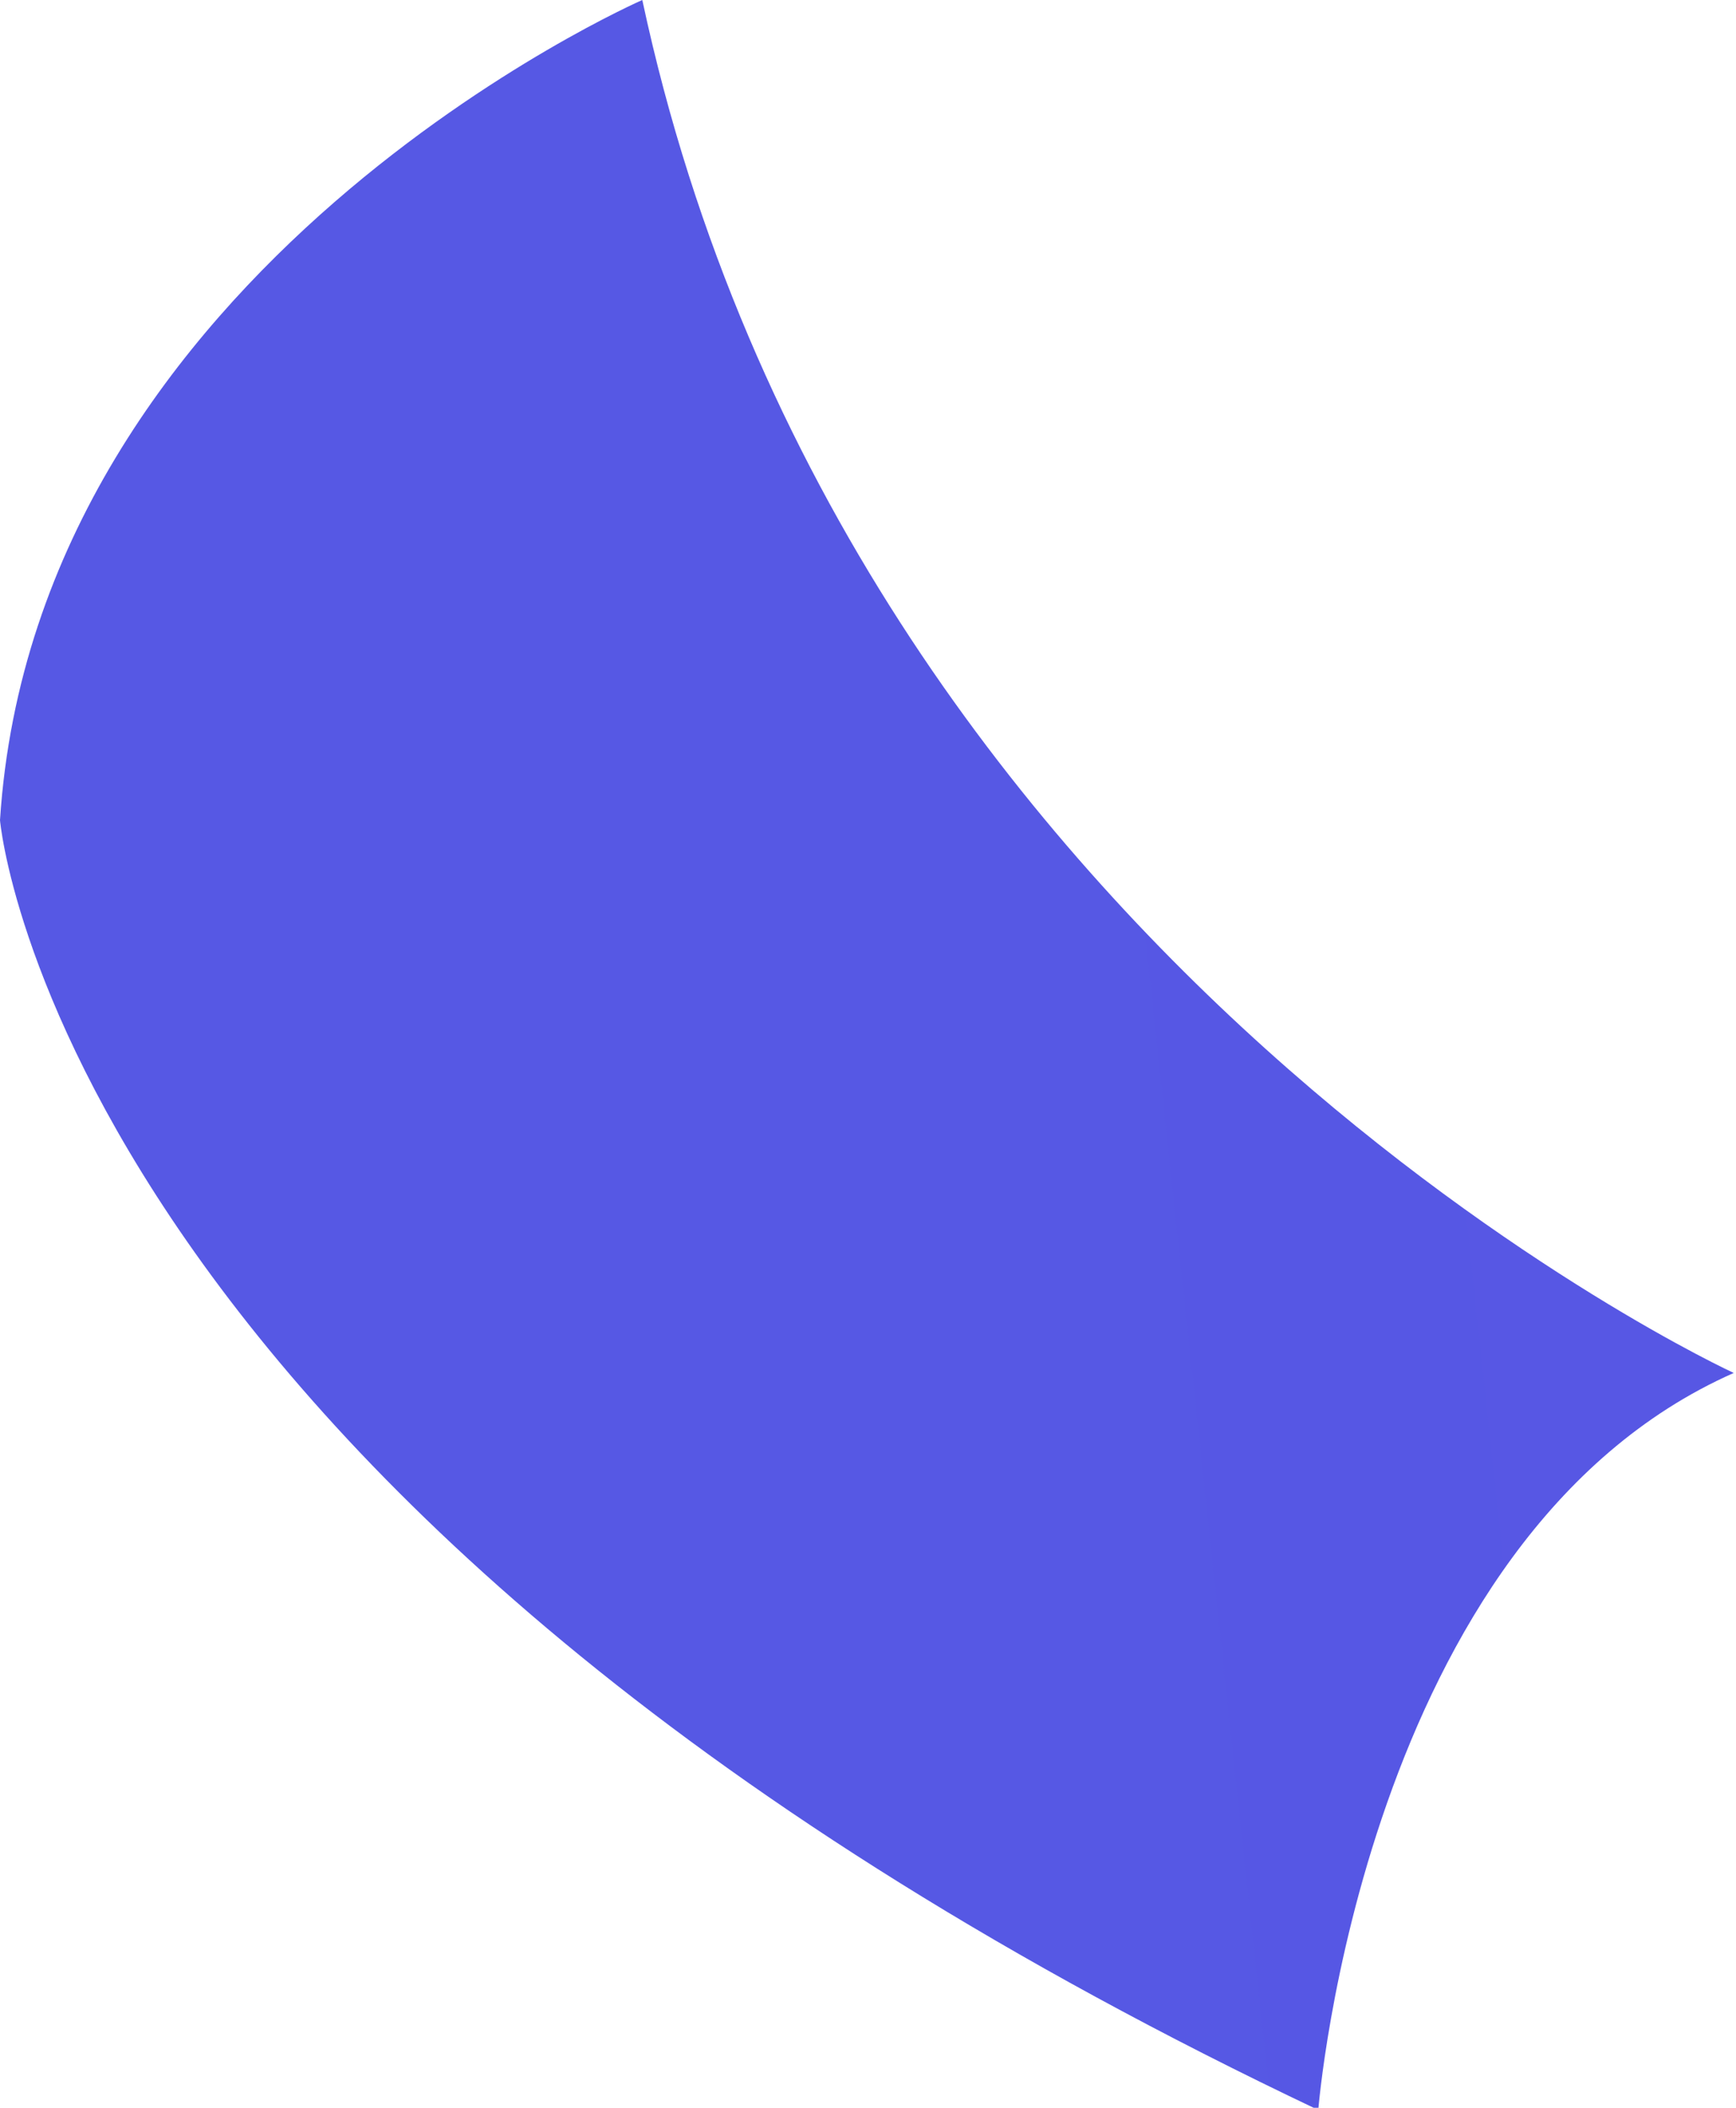
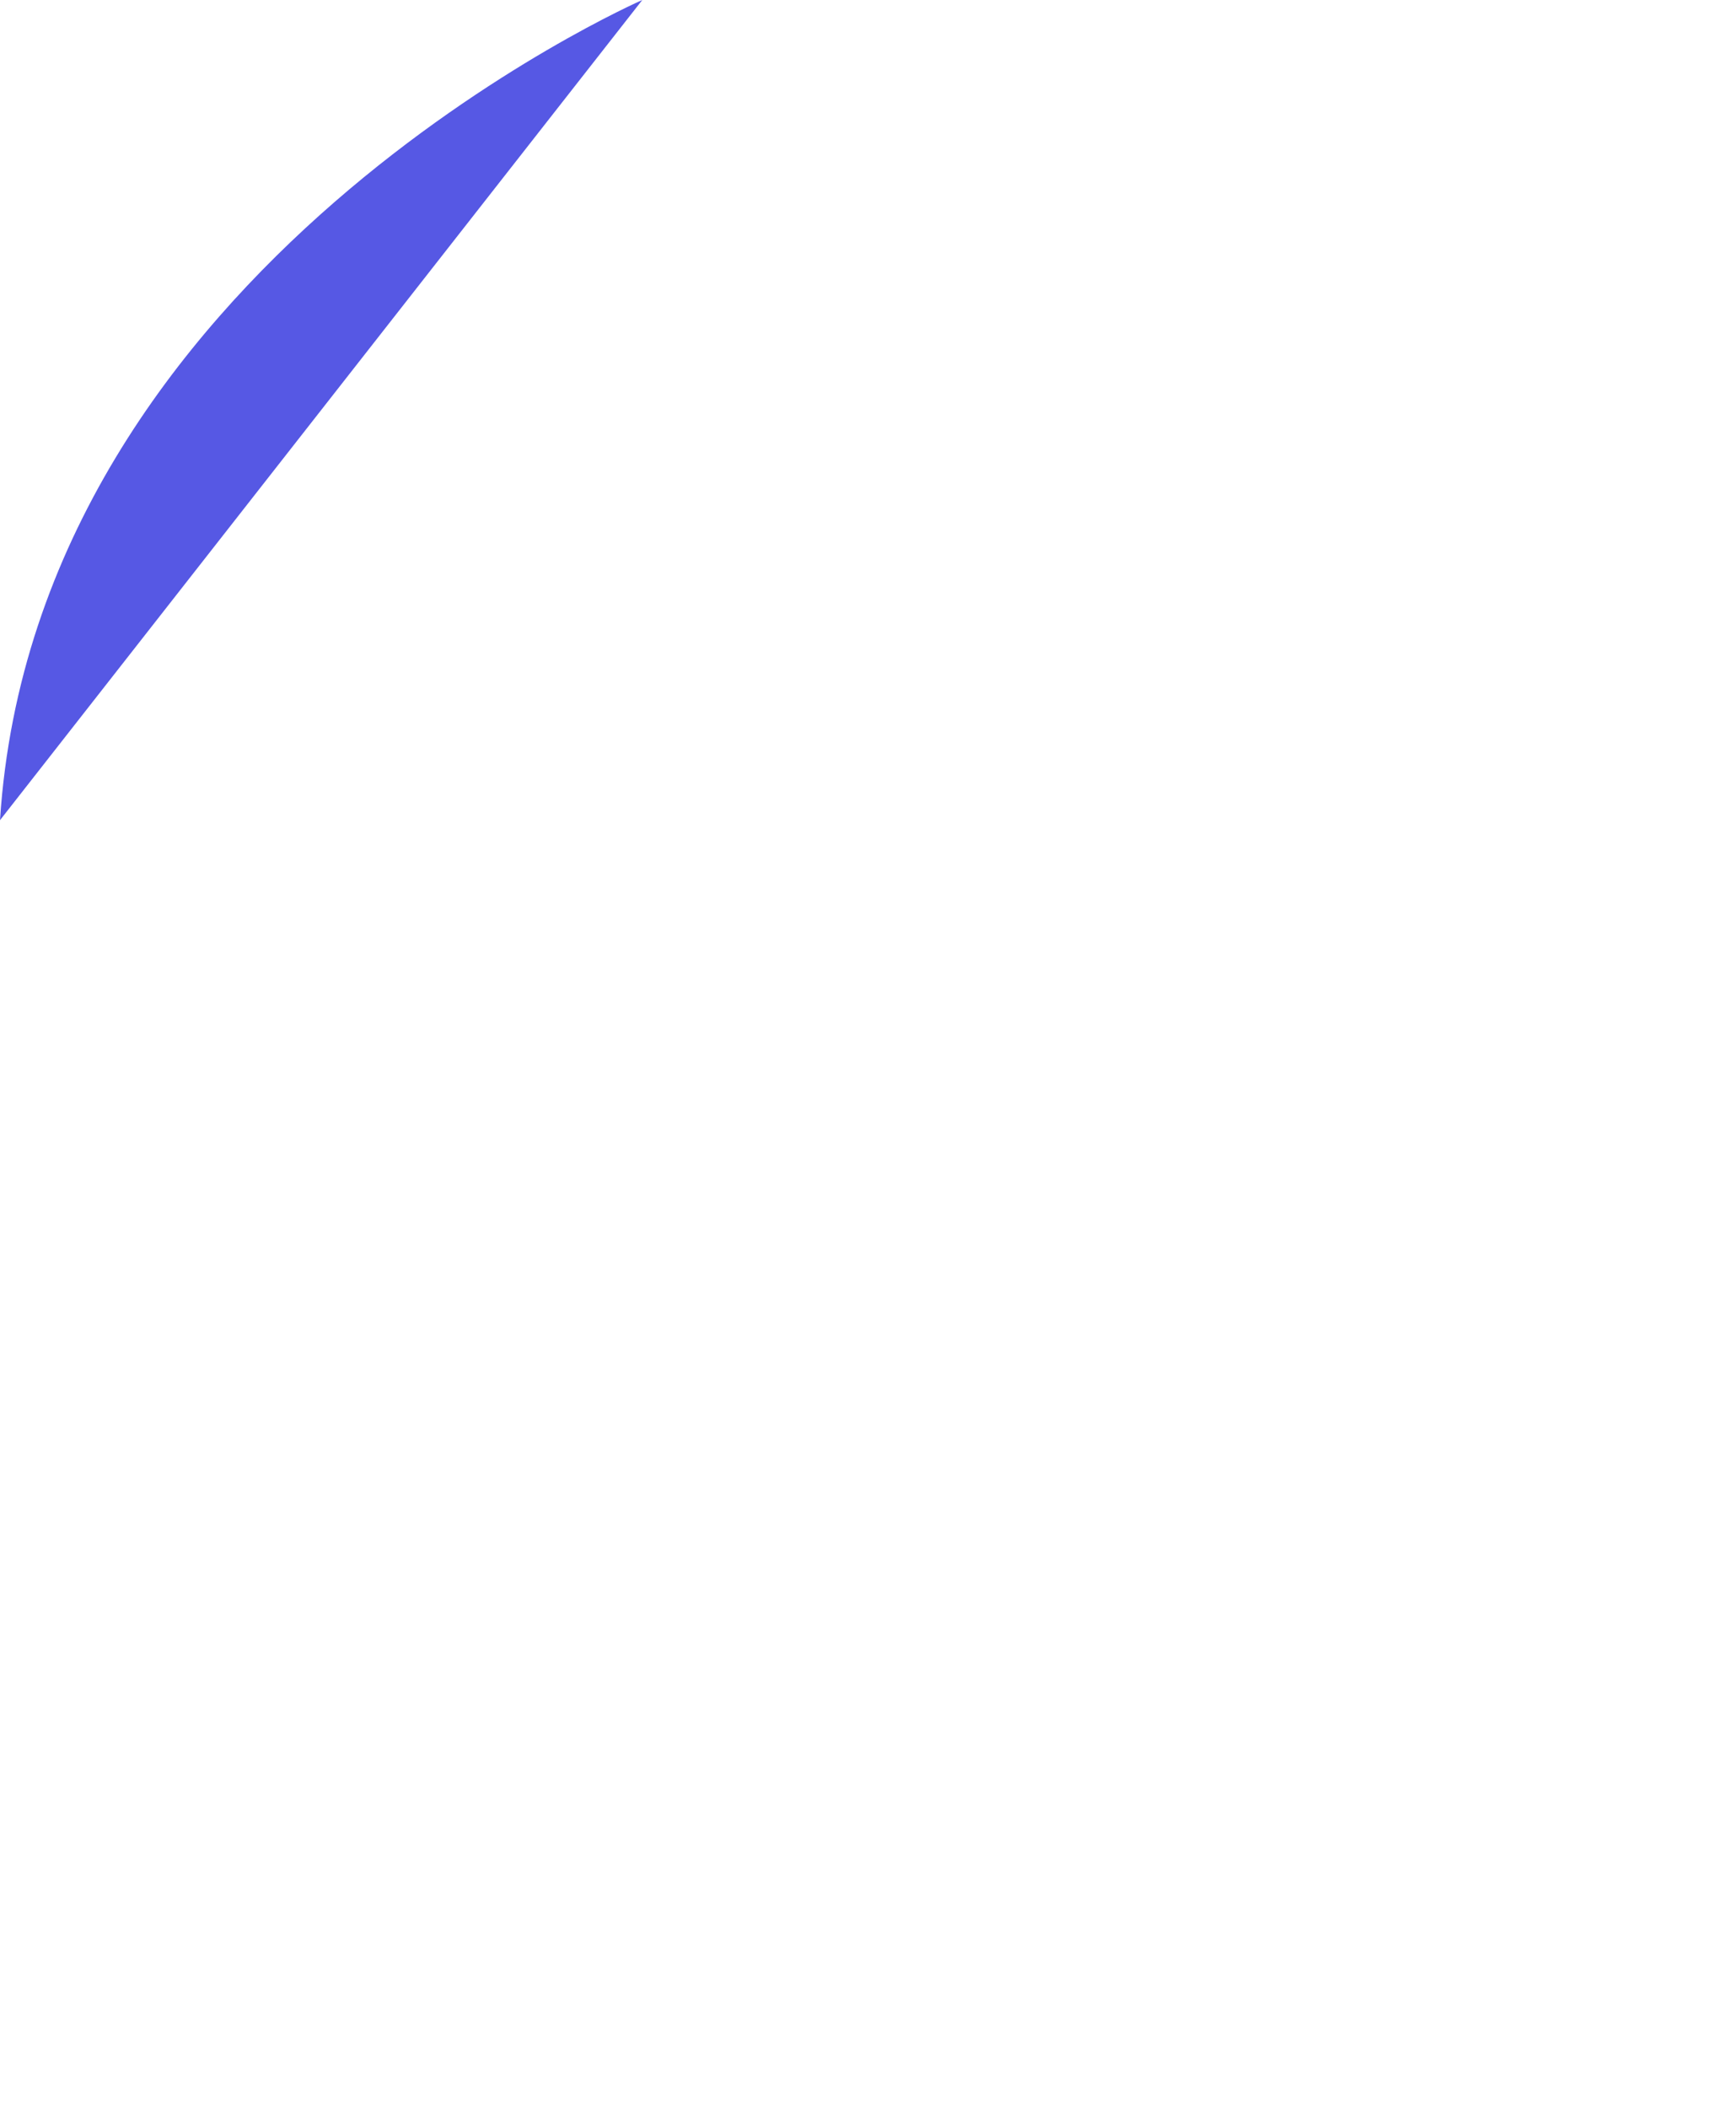
<svg xmlns="http://www.w3.org/2000/svg" viewBox="0 0 7.73 9.38">
  <linearGradient id="a" gradientUnits="userSpaceOnUse" x1="-141.31" x2="213.26" y1="20.32" y2="-17.72">
    <stop offset="0" stop-color="#4d64ad" />
    <stop offset="0" stop-color="#4061e4" />
    <stop offset="1" stop-color="#764ae4" />
  </linearGradient>
-   <path d="m2.86 0s-2.7 1.18-2.86 3.65c0 0 .26 3.08 5.87 5.74 0 0 .2-2.55 1.85-3.28 0 0-3.94-1.81-4.86-6.11z" fill="url(#a)" />
+   <path d="m2.86 0s-2.7 1.18-2.86 3.65z" fill="url(#a)" />
</svg>